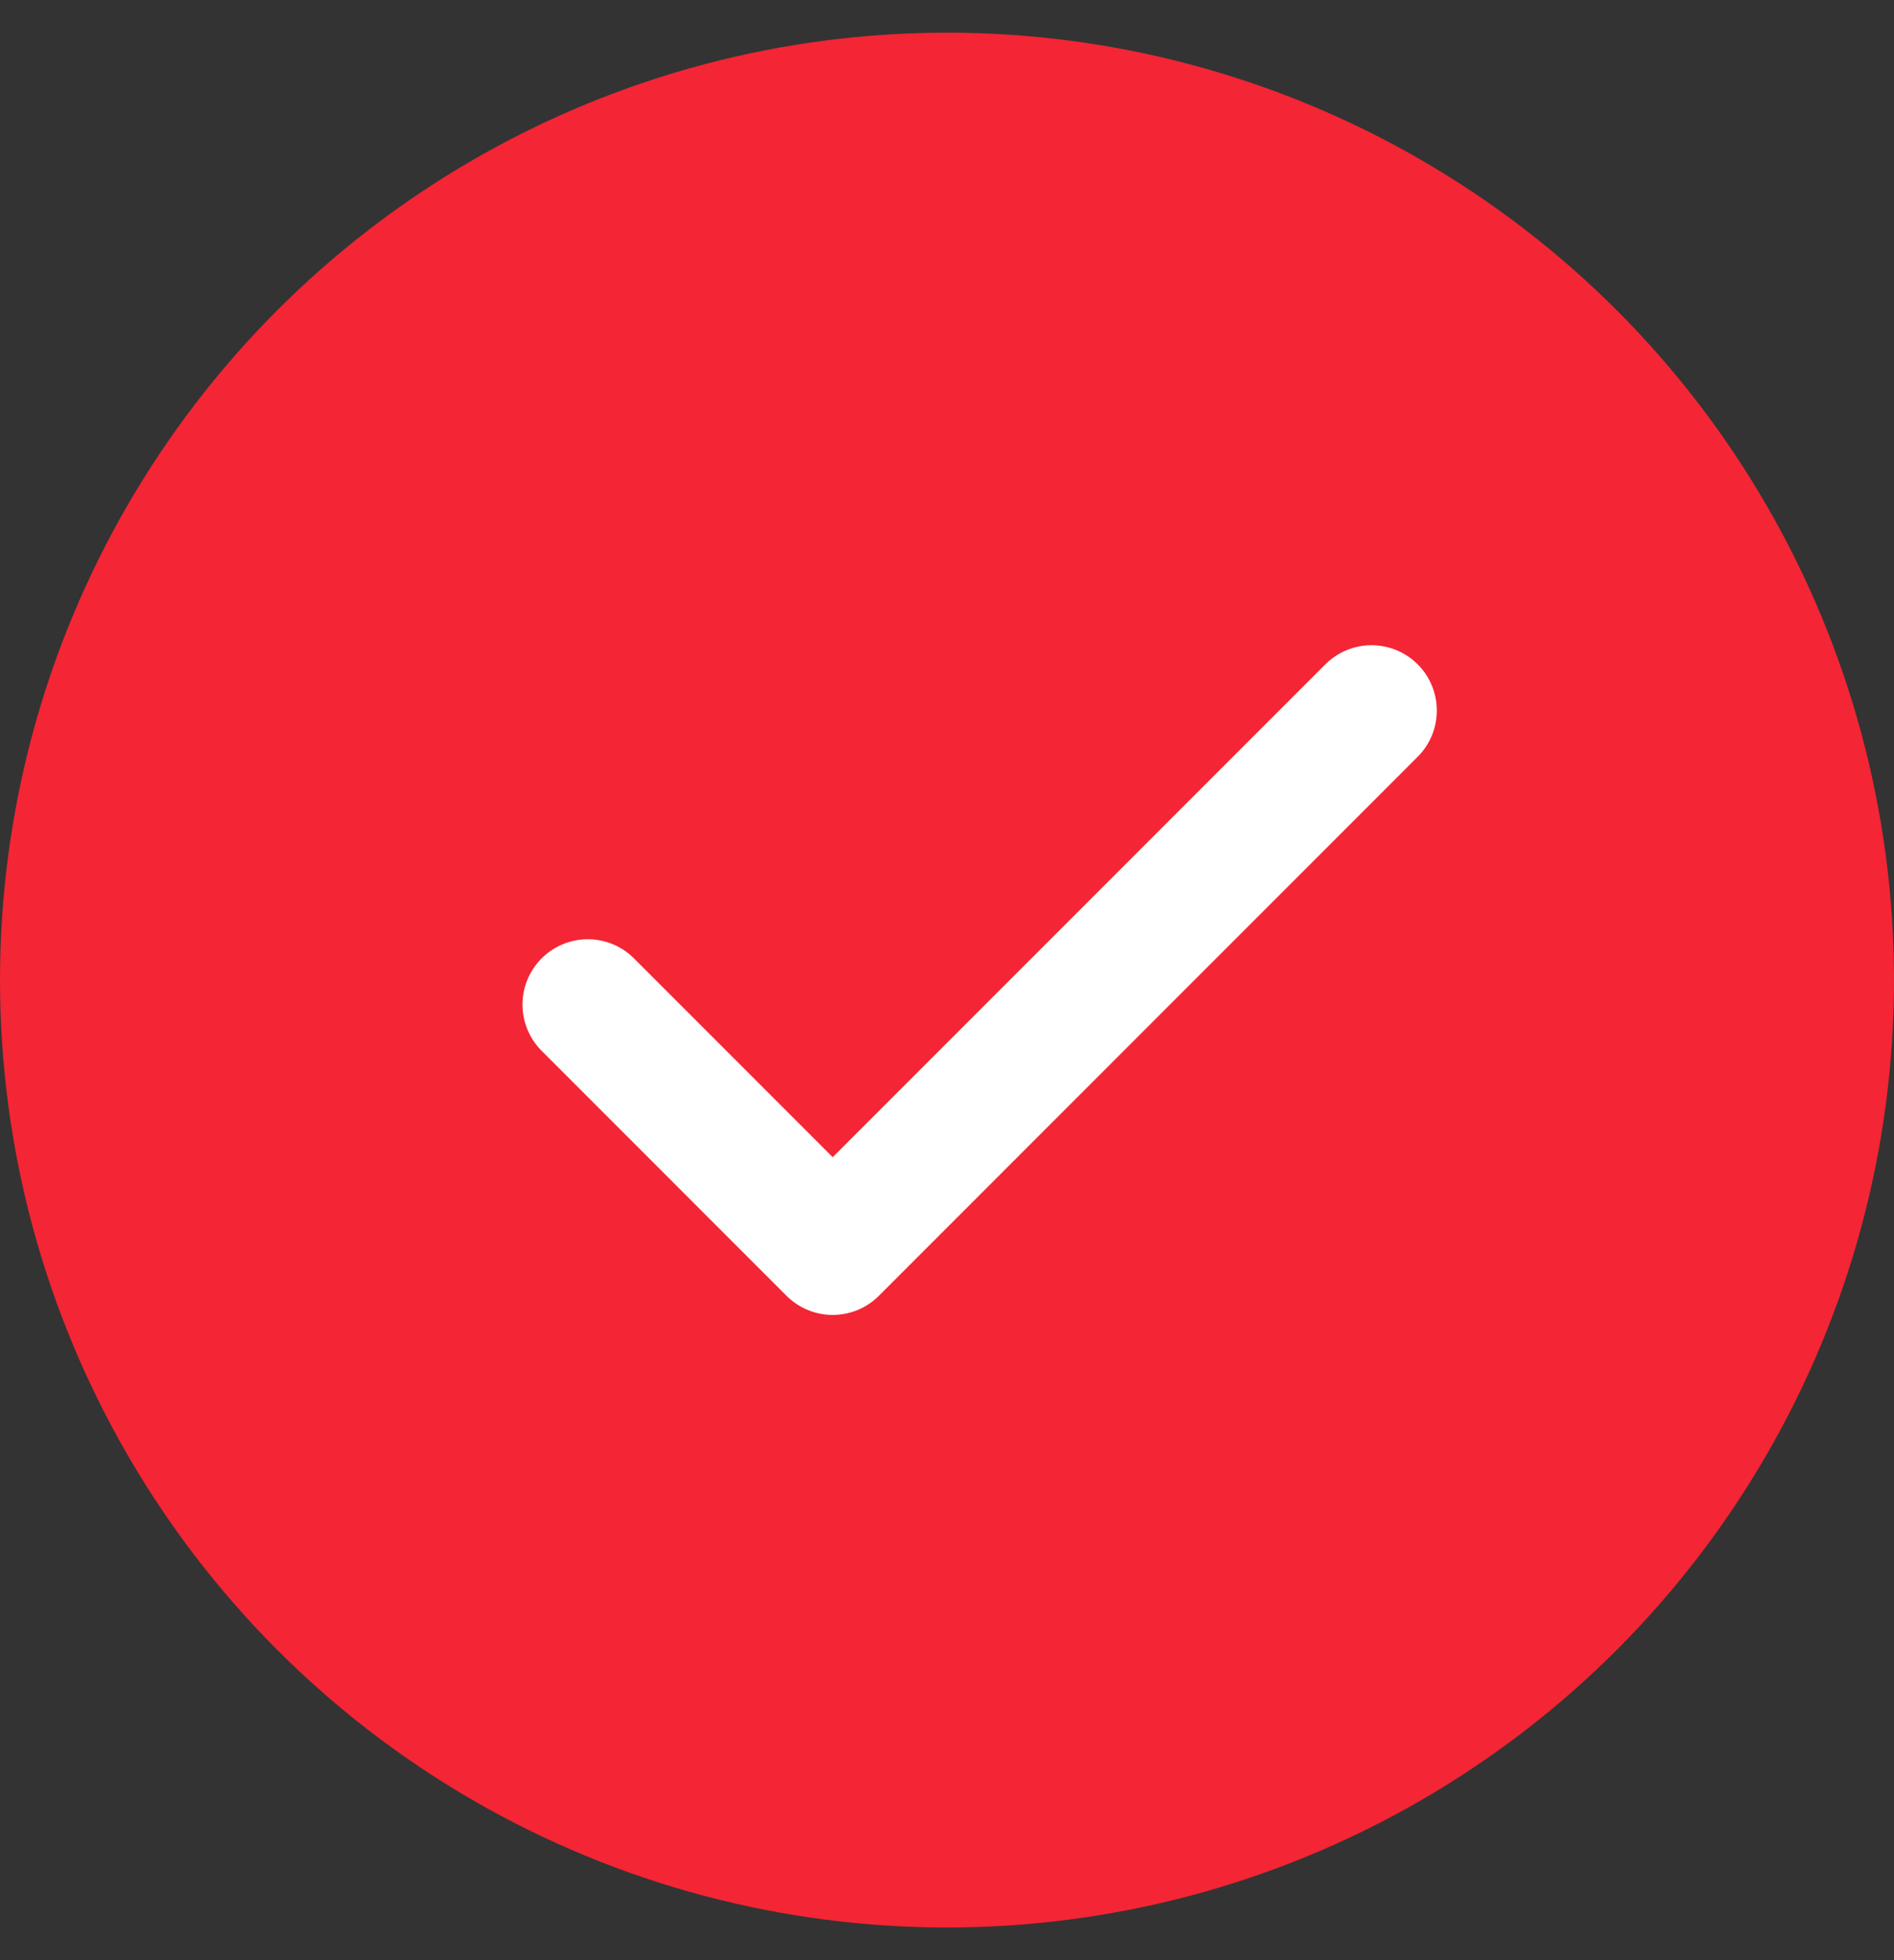
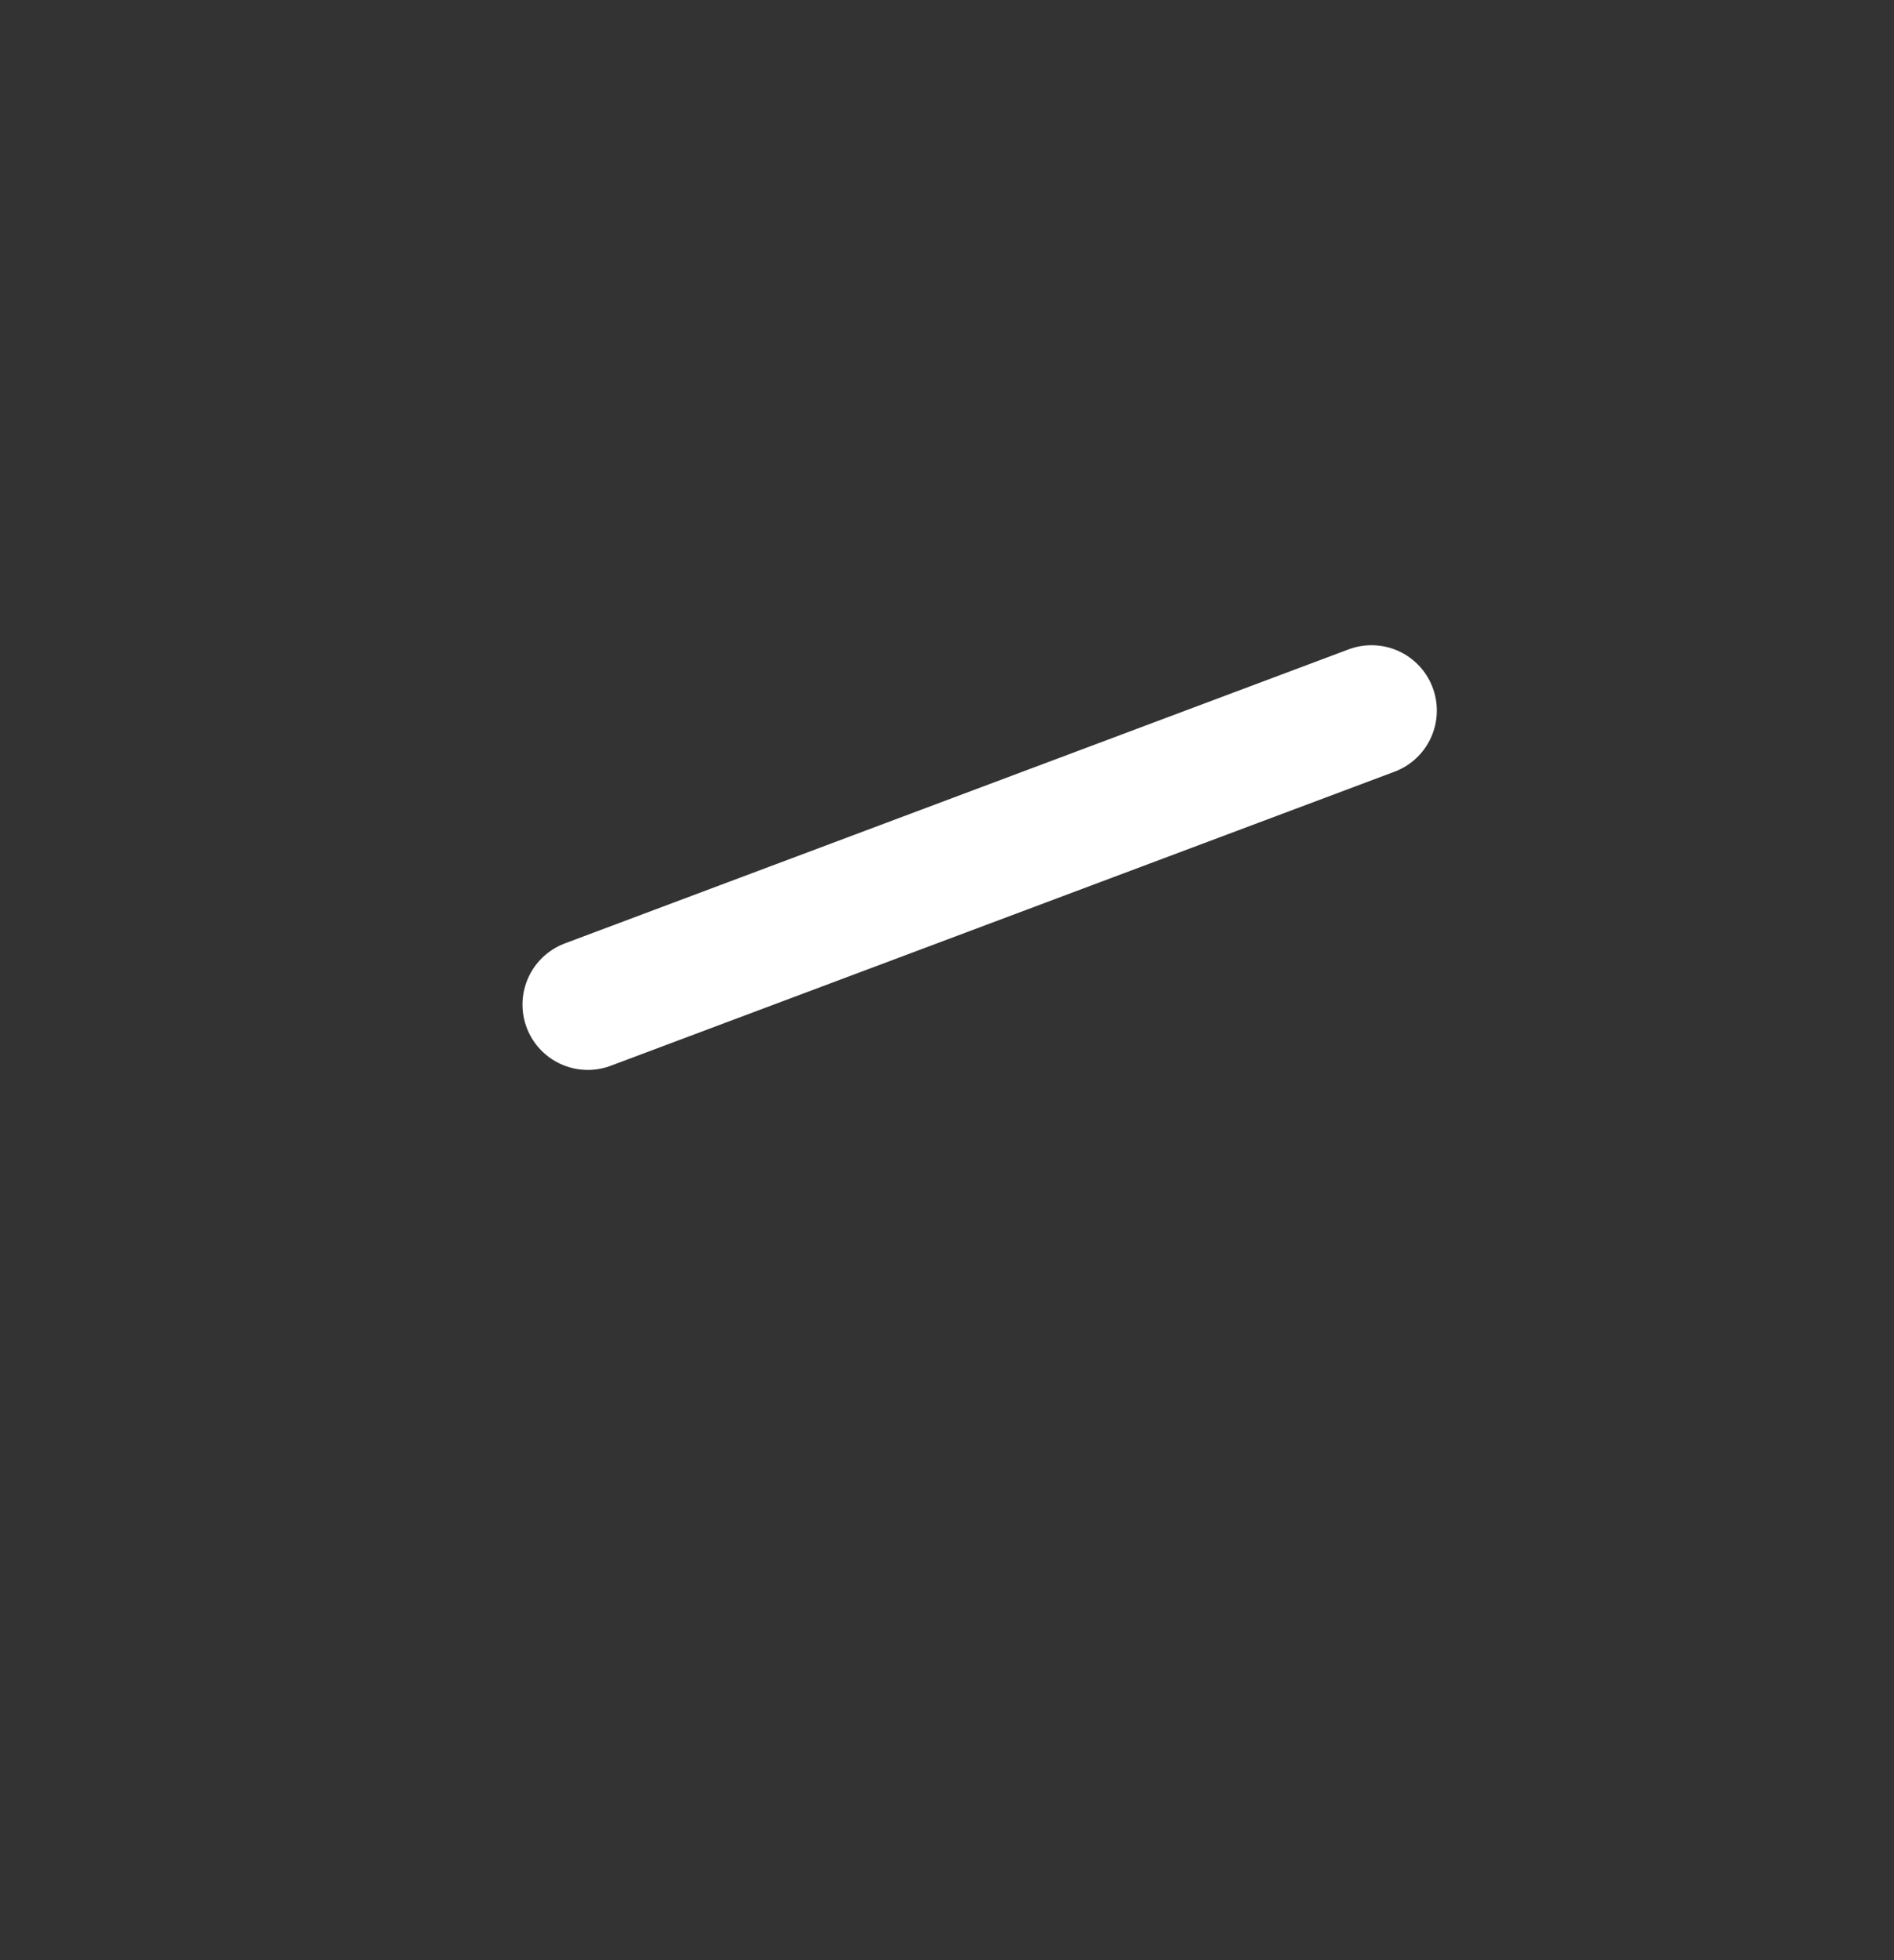
<svg xmlns="http://www.w3.org/2000/svg" width="29" height="30" viewBox="0 0 29 30" fill="none">
  <rect x="0" y="0" width="29" height="30" fill="#333333" stroke="none" />
-   <circle cx="14.5" cy="15" r="14.5" fill="#F42534" />
-   <path d="M21 10.875L12.75 19.125L9 15.375" stroke="white" stroke-width="2" stroke-linecap="round" stroke-linejoin="round" />
+   <path d="M21 10.875L9 15.375" stroke="white" stroke-width="2" stroke-linecap="round" stroke-linejoin="round" />
</svg>